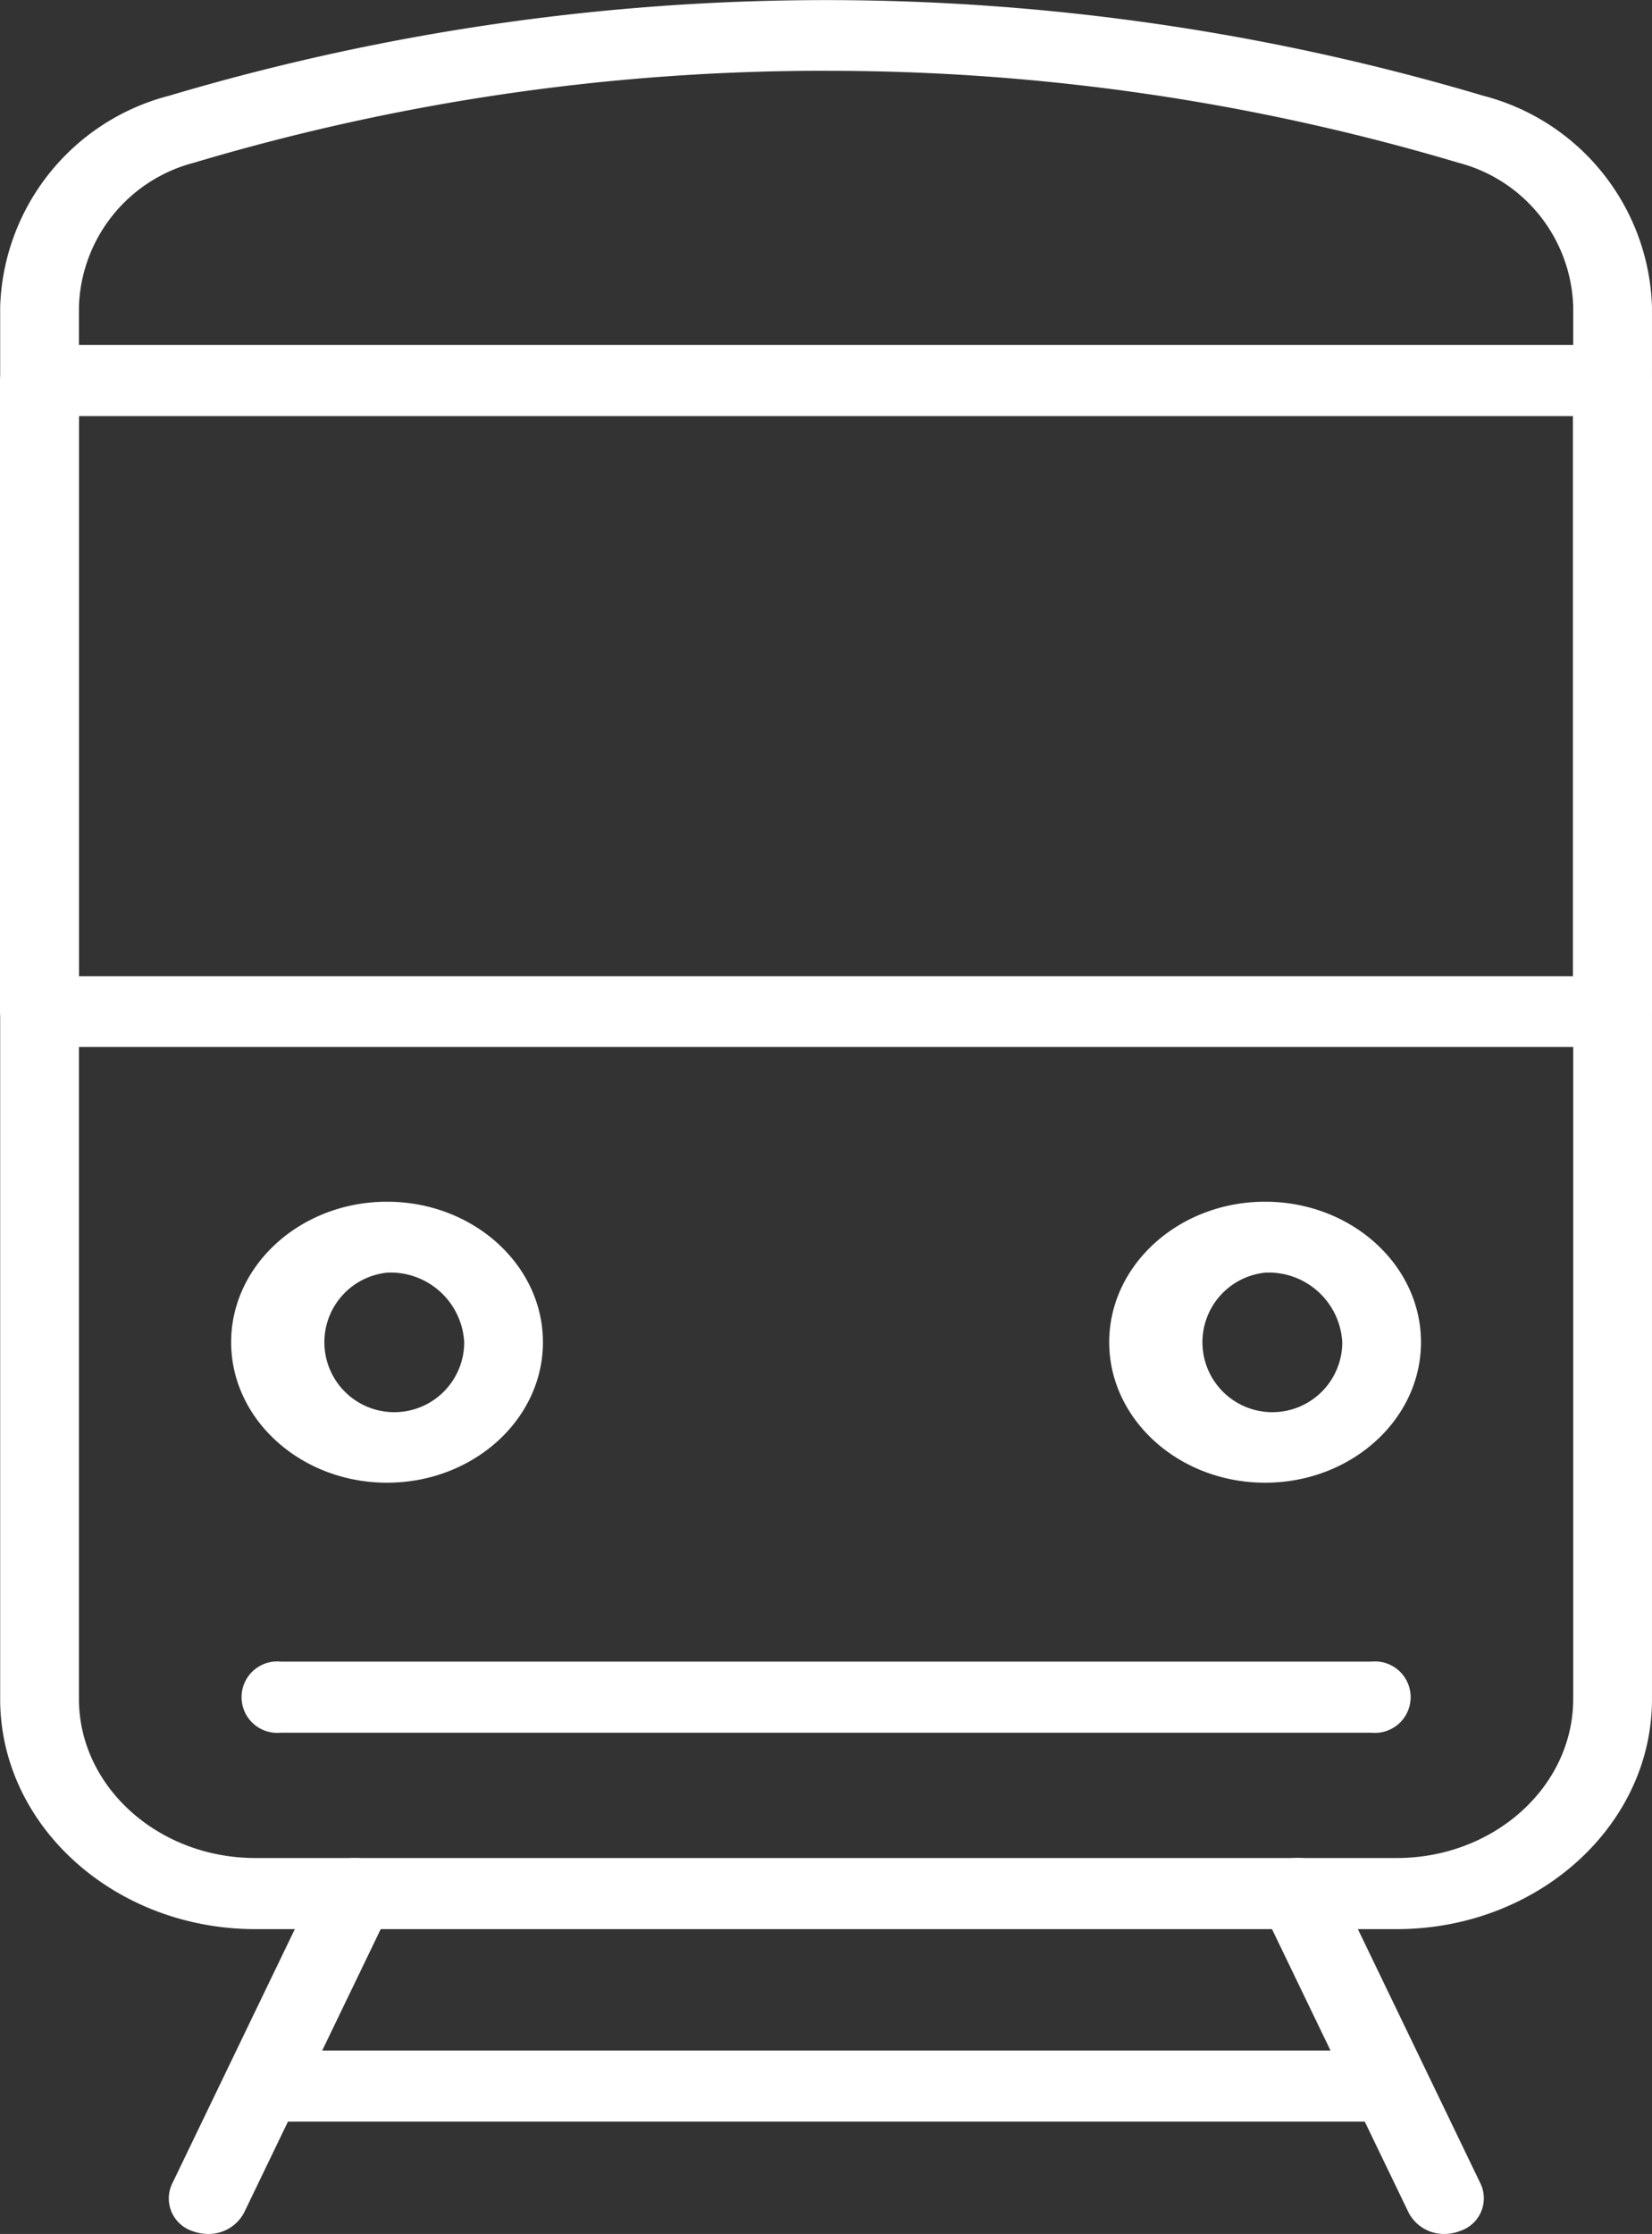
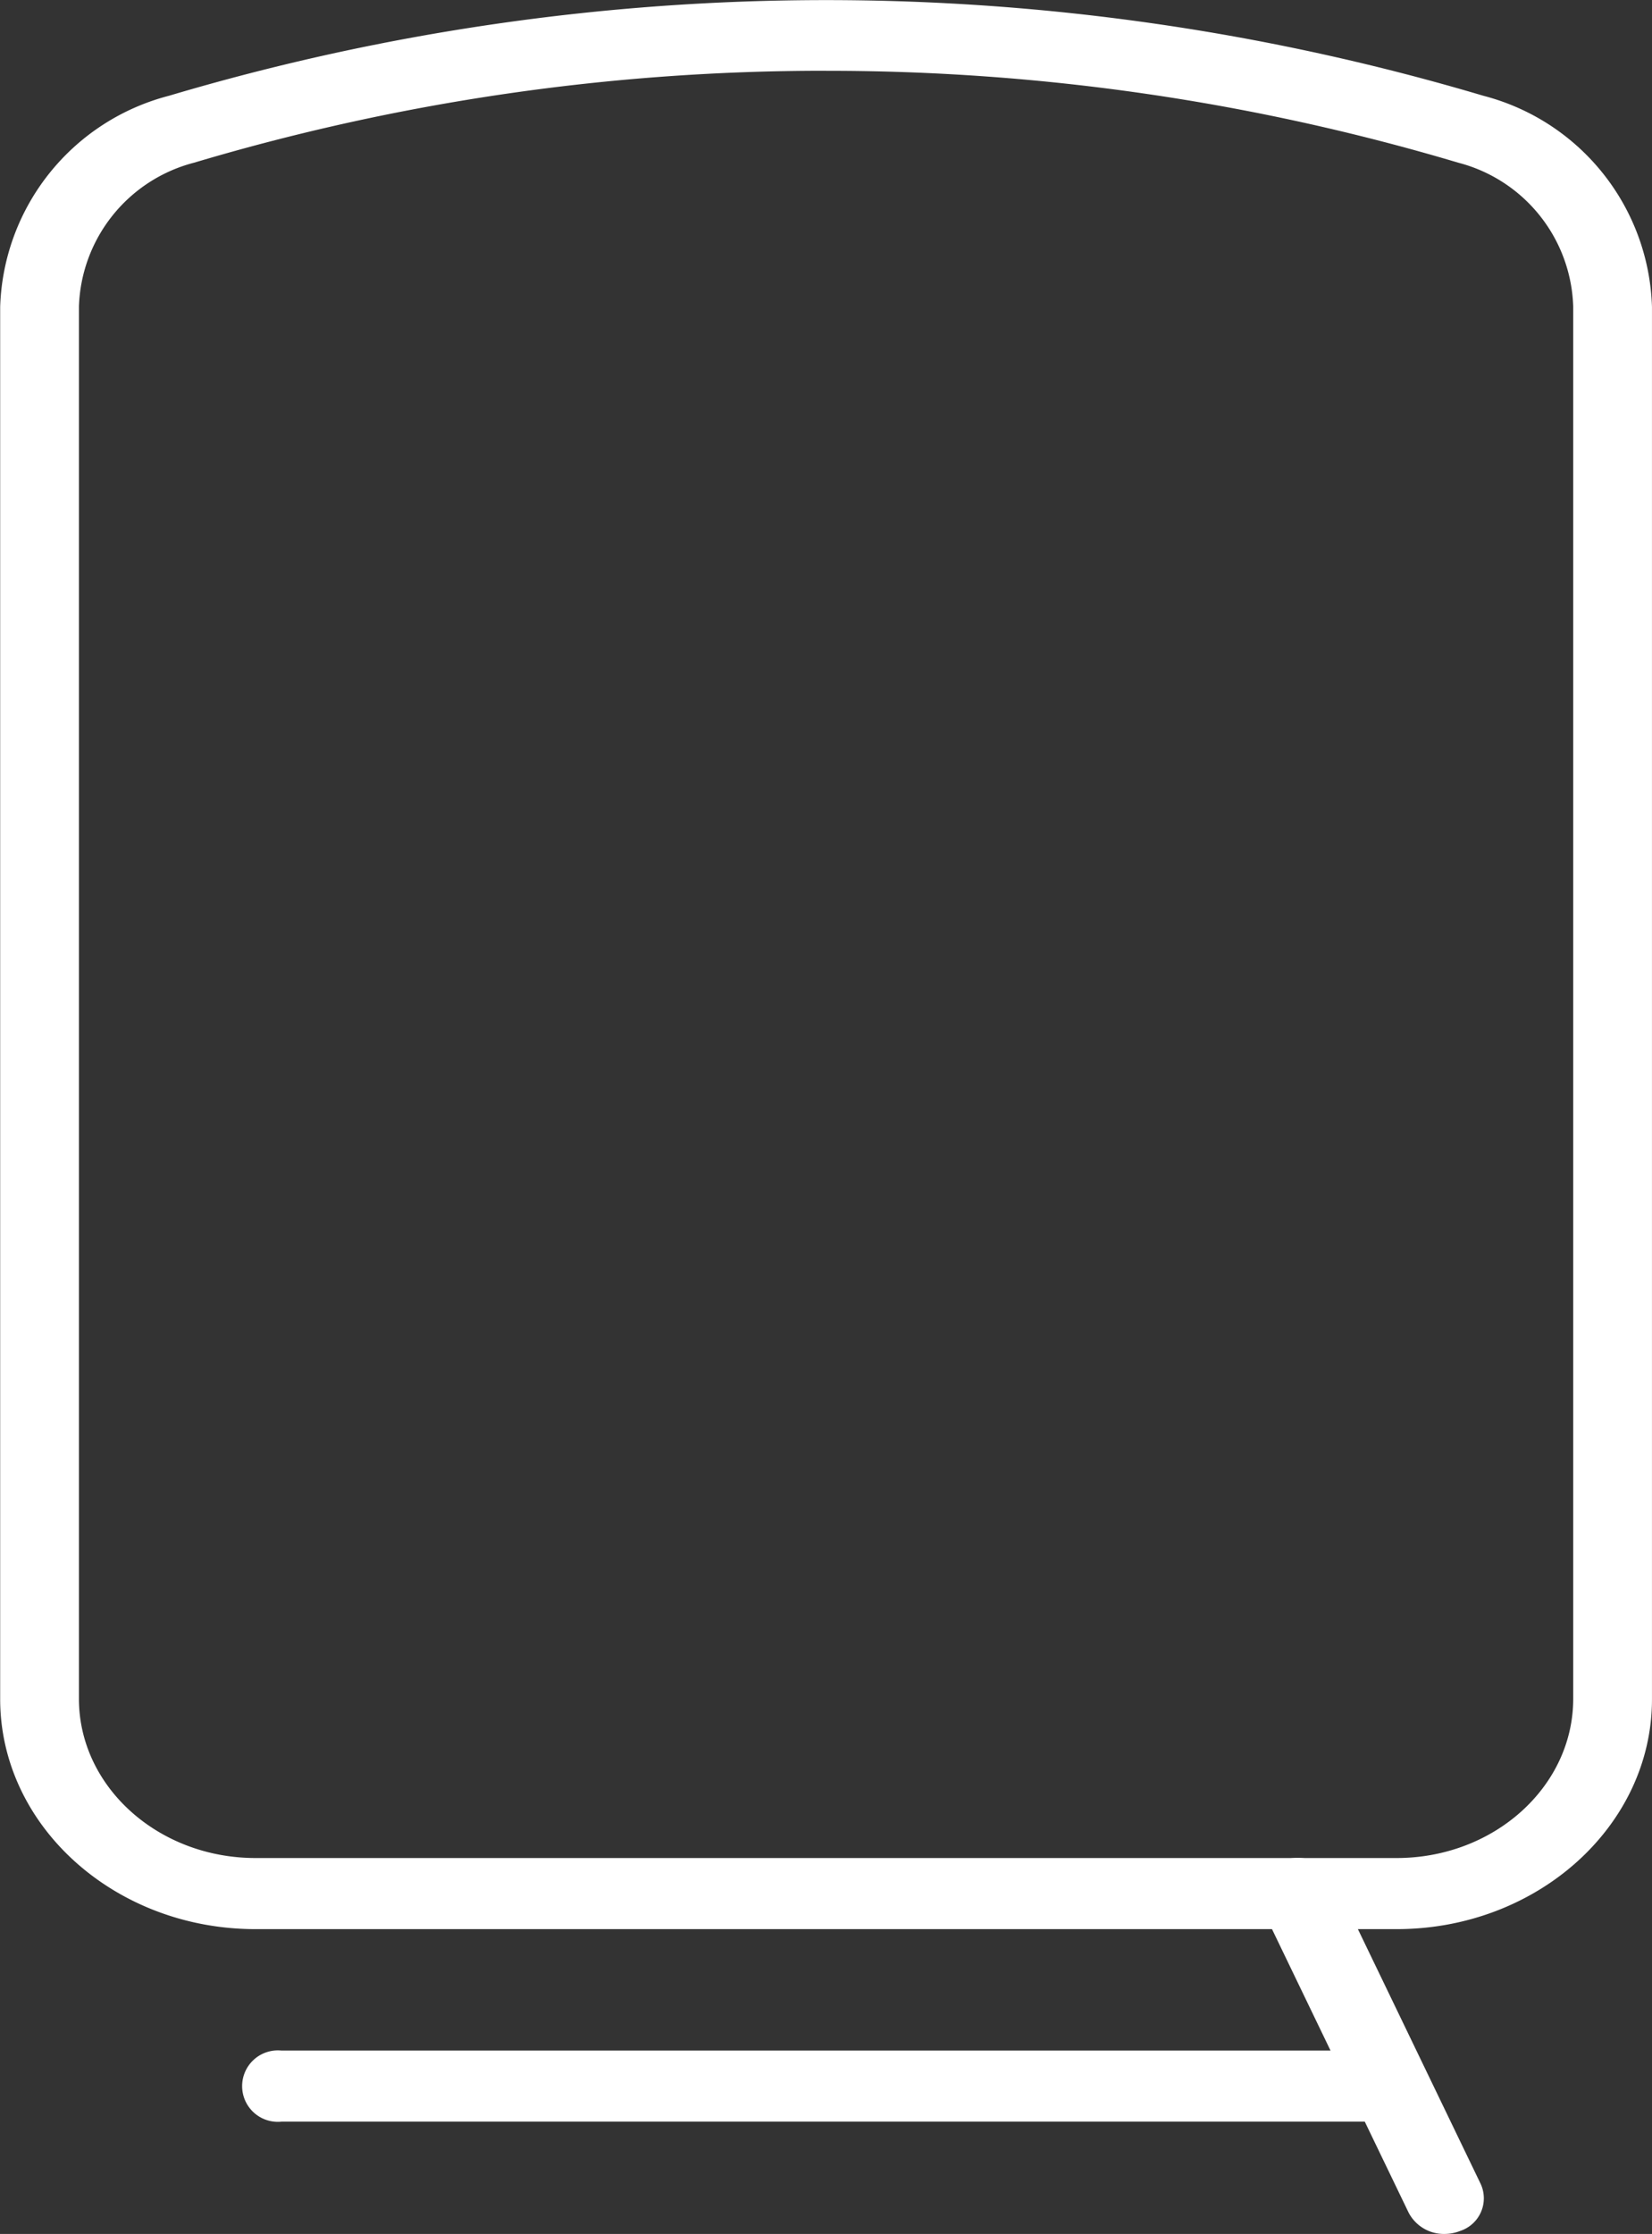
<svg xmlns="http://www.w3.org/2000/svg" id="Group_260" data-name="Group 260" width="70.175" height="94.846" viewBox="0 0 70.175 94.846">
  <rect x="0" y="0" width="70.175" height="94.846" fill="#333333" stroke="none" />
  <g id="Group_139" data-name="Group 139" transform="translate(0.007)">
    <g id="Group_138" data-name="Group 138">
      <path id="Path_328" data-name="Path 328" d="M468.781,292.978H420.306c-5.979,0-10.846-4.383-10.846-9.77V224.1a9.572,9.572,0,0,1,7.171-8.961,97.966,97.966,0,0,1,55.833,0,9.565,9.565,0,0,1,7.163,8.961v59.119C479.627,288.595,474.76,292.978,468.781,292.978Zm-24.234-78.9a93.52,93.52,0,0,0-26.841,3.9,6.531,6.531,0,0,0-4.9,6.109V283.2c0,3.726,3.365,6.759,7.5,6.759h48.475c4.138,0,7.5-3.033,7.5-6.759V224.081a6.52,6.52,0,0,0-4.882-6.1A93.705,93.705,0,0,0,444.547,214.08Z" transform="translate(-409.46 -211.073)" fill="#fff" />
    </g>
  </g>
  <g id="Group_147" data-name="Group 147" transform="translate(9.821 51.021)">
    <g id="Group_144" data-name="Group 144">
      <g id="Group_141" data-name="Group 141">
        <g id="Group_140" data-name="Group 140">
-           <path id="Path_329" data-name="Path 329" d="M423.8,263.141c-3.654,0-6.622-2.679-6.622-5.965s2.968-5.965,6.622-5.965,6.622,2.679,6.622,5.965S427.456,263.141,423.8,263.141Zm0-8.918a2.97,2.97,0,1,0,3.278,2.953A3.131,3.131,0,0,0,423.8,254.222Z" transform="translate(-417.18 -251.211)" fill="#fff" />
-         </g>
+           </g>
      </g>
      <g id="Group_143" data-name="Group 143" transform="translate(37.297)">
        <g id="Group_142" data-name="Group 142">
-           <path id="Path_330" data-name="Path 330" d="M453.144,263.141c-3.654,0-6.622-2.679-6.622-5.965s2.968-5.965,6.622-5.965,6.622,2.679,6.622,5.965S456.8,263.141,453.144,263.141Zm0-8.918a2.97,2.97,0,1,0,3.278,2.953A3.131,3.131,0,0,0,453.144,254.222Z" transform="translate(-446.522 -251.211)" fill="#fff" />
-         </g>
+           </g>
      </g>
    </g>
    <g id="Group_146" data-name="Group 146" transform="translate(0.44 19.526)">
      <g id="Group_145" data-name="Group 145">
-         <path id="Path_331" data-name="Path 331" d="M465.518,269.591H419.2a1.517,1.517,0,1,1,0-3.018h46.316a1.517,1.517,0,1,1,0,3.018Z" transform="translate(-417.527 -266.573)" fill="#fff" />
-       </g>
+         </g>
    </g>
  </g>
  <g id="Group_149" data-name="Group 149" transform="translate(7.162 78.891)">
    <g id="Group_148" data-name="Group 148">
-       <path id="Path_332" data-name="Path 332" d="M416.758,289.092a1.93,1.93,0,0,1-.664-.123,1.458,1.458,0,0,1-.867-1.986l6.239-12.94a1.744,1.744,0,0,1,2.2-.78,1.458,1.458,0,0,1,.867,1.986l-6.239,12.94A1.7,1.7,0,0,1,416.758,289.092Z" transform="translate(-415.088 -273.137)" fill="#fff" />
-     </g>
+       </g>
  </g>
  <g id="Group_151" data-name="Group 151" transform="translate(53.456 78.885)">
    <g id="Group_150" data-name="Group 150">
      <path id="Path_333" data-name="Path 333" d="M459.425,289.093a1.688,1.688,0,0,1-1.538-.91l-6.239-12.94a1.458,1.458,0,0,1,.867-1.986,1.752,1.752,0,0,1,2.2.78l6.239,12.94a1.458,1.458,0,0,1-.867,1.986A1.813,1.813,0,0,1,459.425,289.093Z" transform="translate(-451.509 -273.132)" fill="#fff" />
    </g>
  </g>
  <g id="Group_153" data-name="Group 153" transform="translate(0 14.648)">
    <g id="Group_152" data-name="Group 152">
-       <path id="Path_334" data-name="Path 334" d="M477.953,252.4H411.129a1.6,1.6,0,0,1-1.675-1.509v-26.79a1.6,1.6,0,0,1,1.675-1.509h66.824a1.6,1.6,0,0,1,1.675,1.509V250.9A1.6,1.6,0,0,1,477.953,252.4ZM412.8,249.394h63.473V225.615H412.8Z" transform="translate(-409.454 -222.596)" fill="#fff" />
-     </g>
+       </g>
  </g>
  <g id="Group_155" data-name="Group 155" transform="translate(10.283 87.061)">
    <g id="Group_154" data-name="Group 154">
      <path id="Path_335" data-name="Path 335" d="M465.513,282.583H419.219a1.517,1.517,0,1,1,0-3.018h46.294a1.517,1.517,0,1,1,0,3.018Z" transform="translate(-417.544 -279.565)" fill="#fff" />
    </g>
  </g>
</svg>